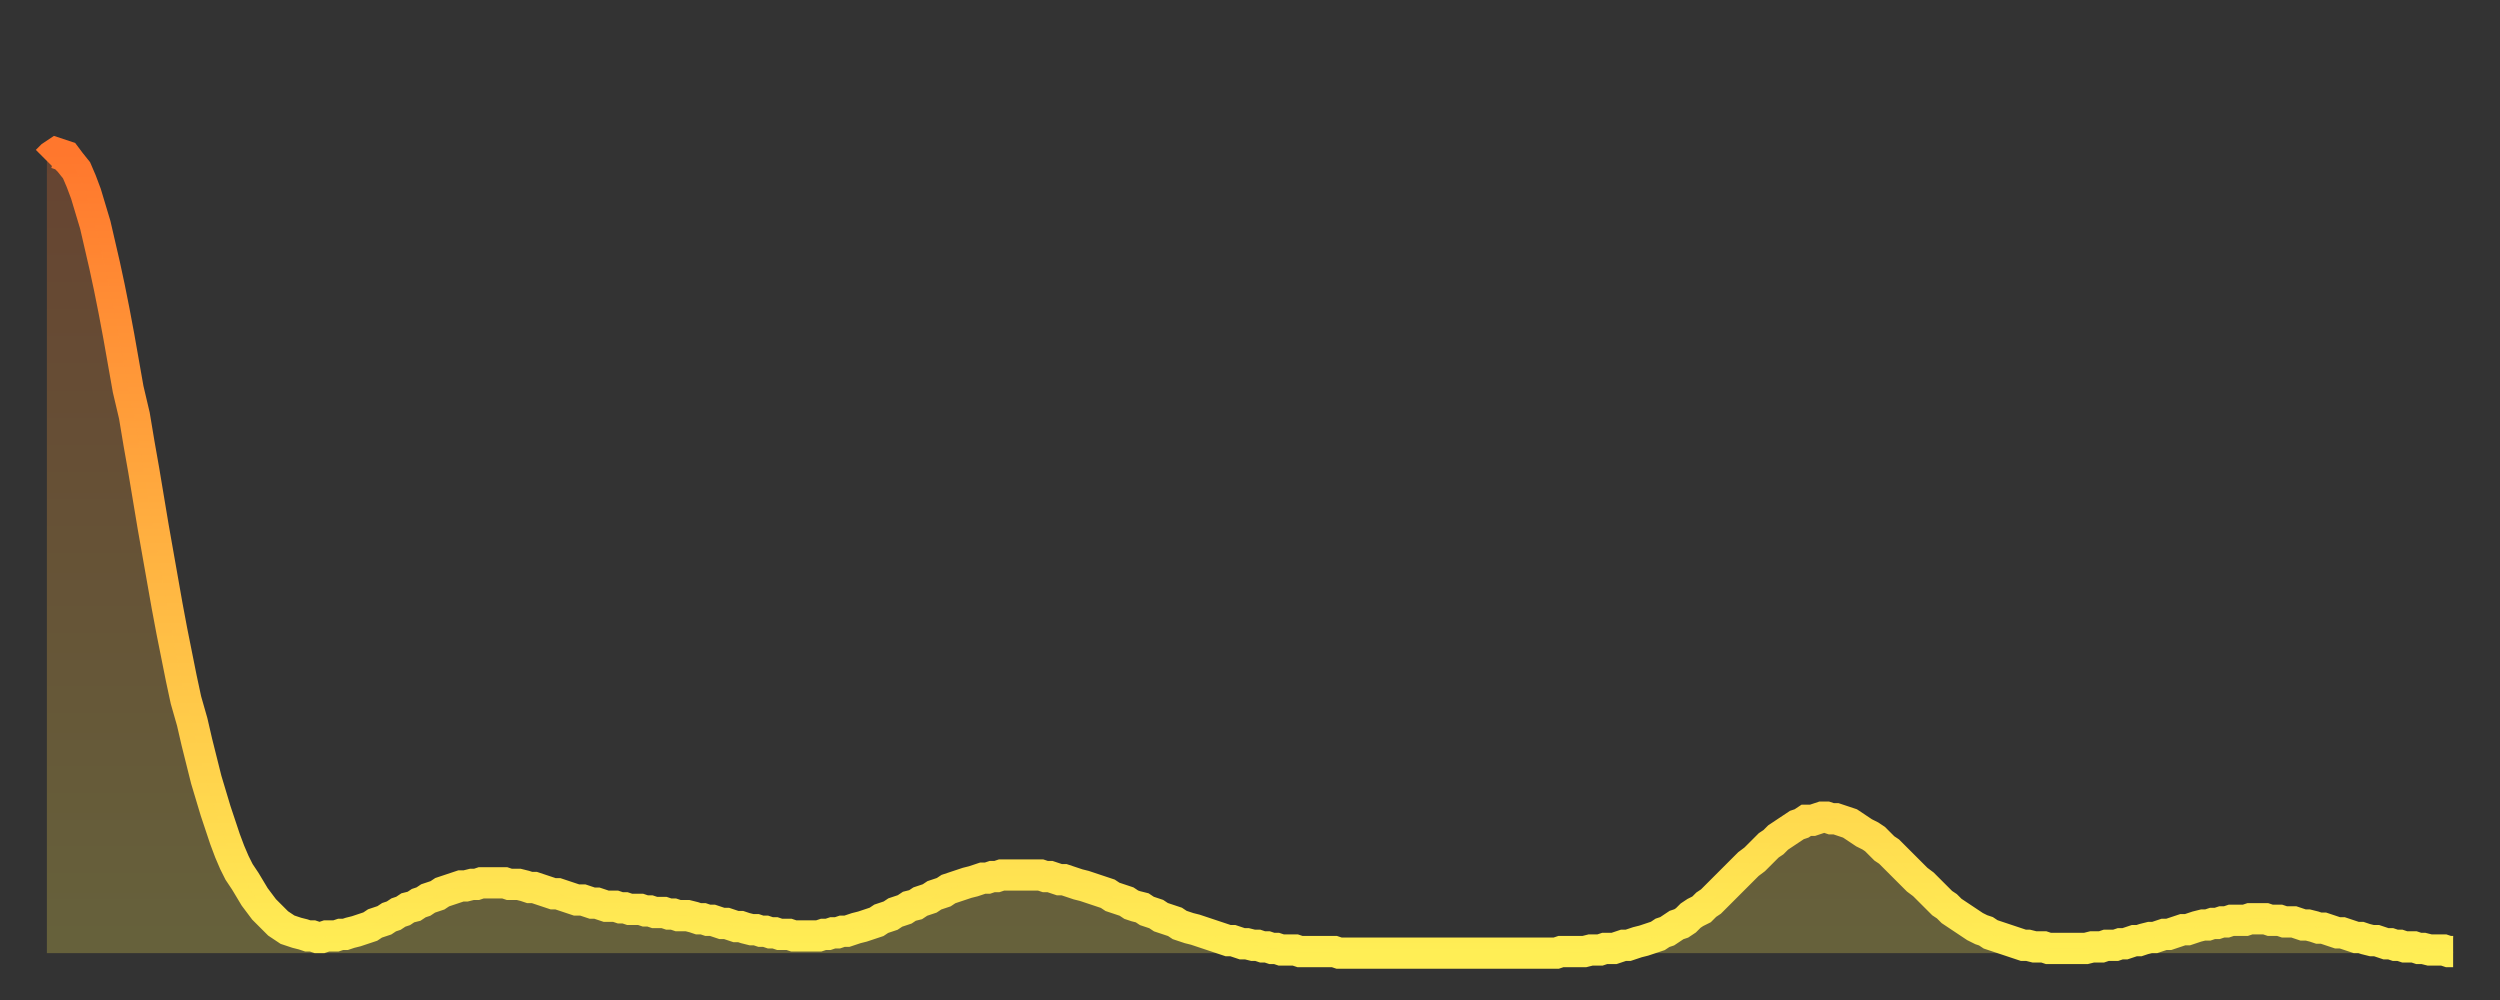
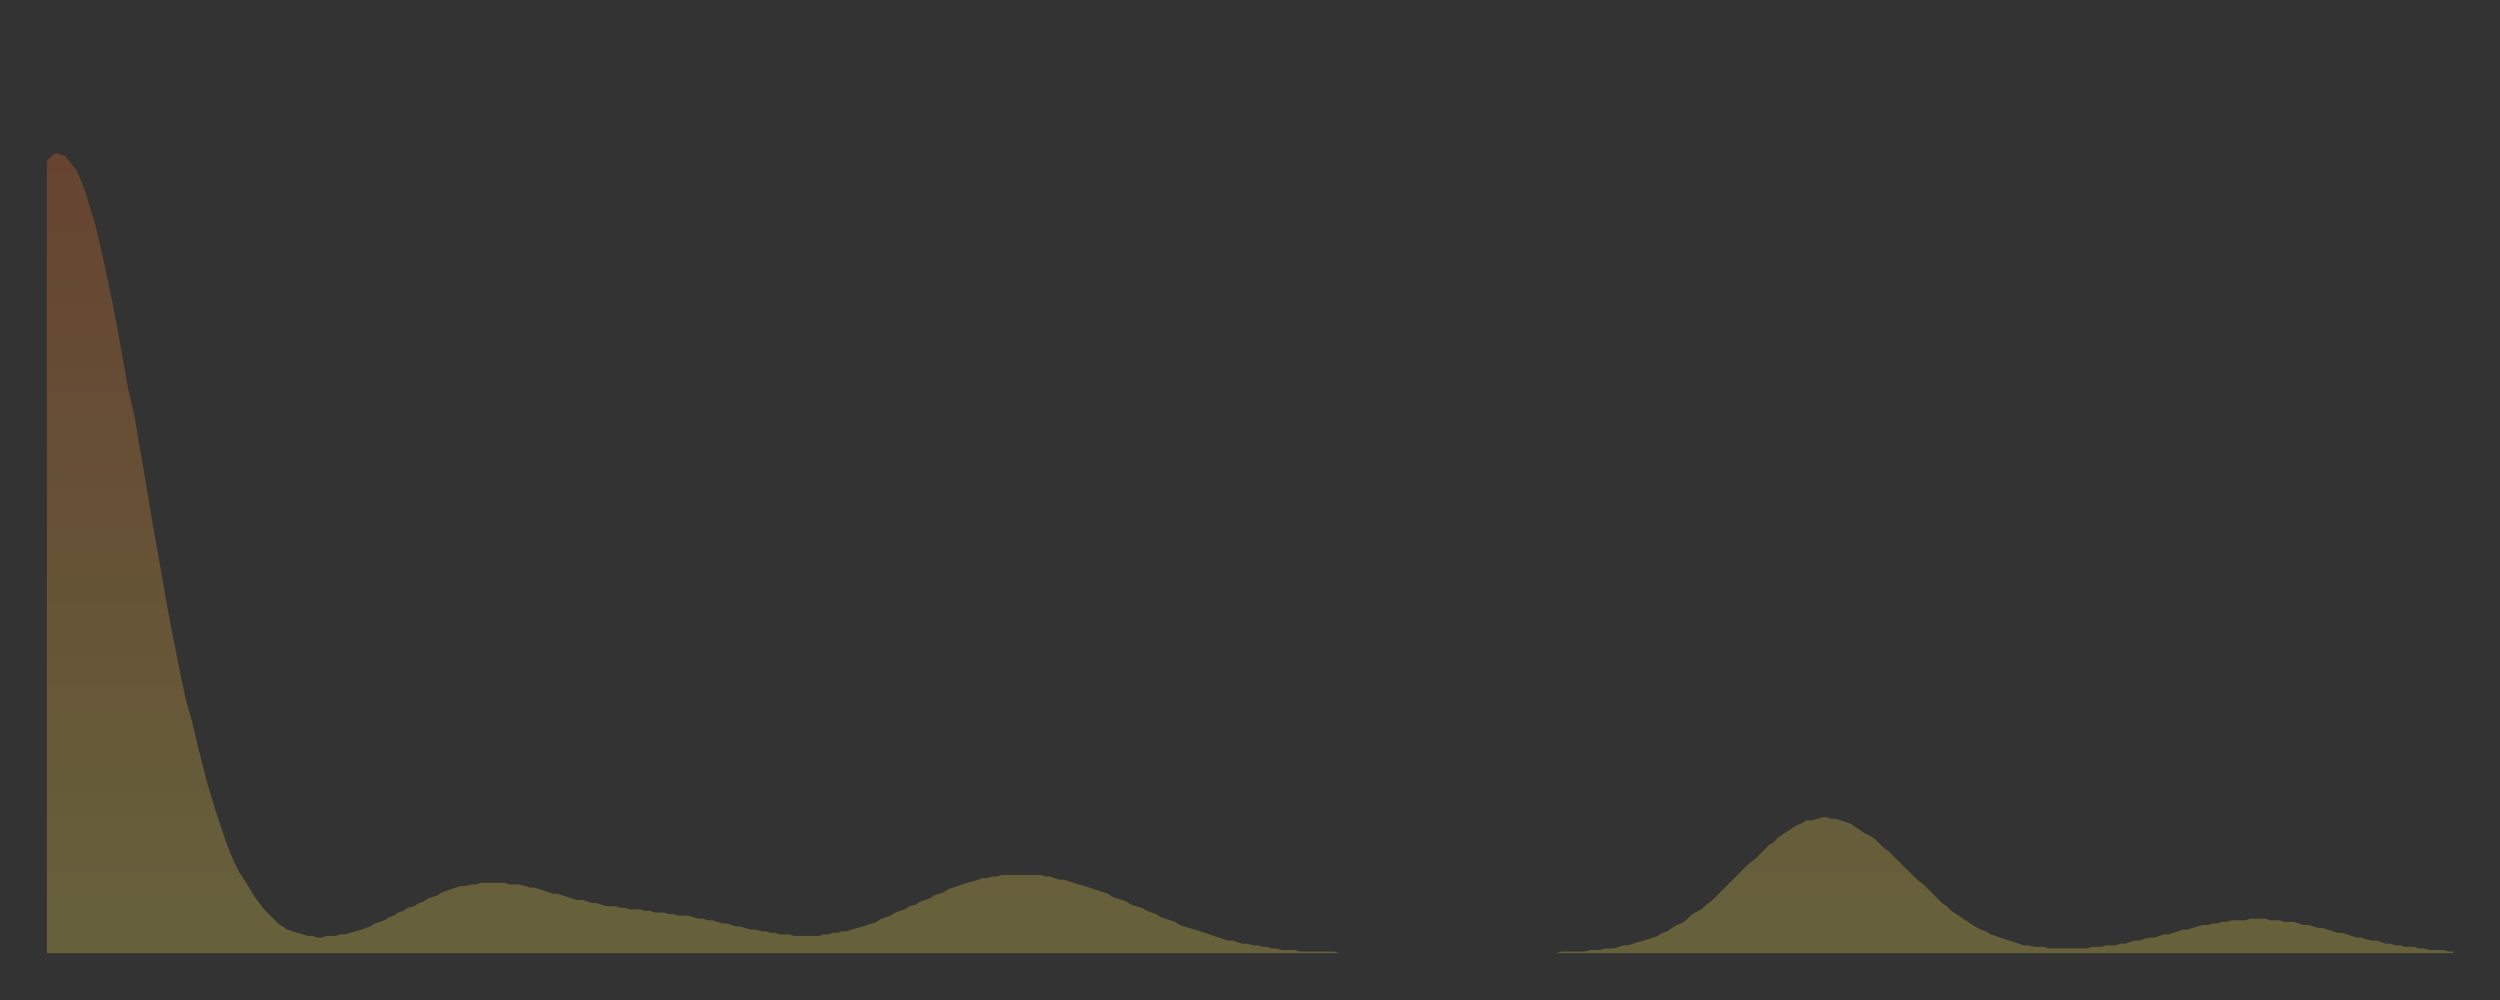
<svg xmlns="http://www.w3.org/2000/svg" baseProfile="full" height="64" version="1.1" width="160">
  <rect width="100%" height="100%" fill="#333333" stroke="none" />
  <defs>
    <linearGradient id="id917924" x1="0" x2="0" y1="0" y2="1">
      <stop offset="0%" stop-color="#ff772d" />
      <stop offset="50%" stop-color="#ffb241" />
      <stop offset="100%" stop-color="#ffee55" />
    </linearGradient>
  </defs>
  <g transform="translate(3,3)">
    <g>
-       <path d="M 0.0 7.3 0.3 7.0 0.6 6.8 0.9 6.9 1.2 7.0 1.5 7.4 1.9 7.9 2.2 8.6 2.5 9.4 2.8 10.4 3.1 11.4 3.4 12.7 3.7 14.0 4.0 15.4 4.3 16.9 4.6 18.5 4.9 20.2 5.2 21.9 5.6 23.6 5.9 25.4 6.2 27.1 6.5 28.9 6.8 30.7 7.1 32.4 7.4 34.1 7.7 35.8 8.0 37.4 8.3 38.9 8.6 40.4 8.9 41.8 9.3 43.2 9.6 44.5 9.9 45.7 10.2 46.9 10.5 47.9 10.8 48.9 11.1 49.8 11.4 50.7 11.7 51.5 12.0 52.2 12.3 52.8 12.7 53.4 13.0 53.9 13.3 54.4 13.6 54.8 13.9 55.2 14.2 55.5 14.5 55.8 14.8 56.1 15.1 56.3 15.4 56.5 15.7 56.6 16.0 56.7 16.4 56.8 16.7 56.9 17.0 56.9 17.3 57.0 17.6 57.0 17.9 56.9 18.2 56.9 18.5 56.9 18.8 56.8 19.1 56.8 19.4 56.7 19.8 56.6 20.1 56.5 20.4 56.4 20.7 56.3 21.0 56.1 21.3 56.0 21.6 55.9 21.9 55.7 22.2 55.6 22.5 55.4 22.8 55.3 23.1 55.1 23.5 55.0 23.8 54.8 24.1 54.7 24.4 54.5 24.7 54.4 25.0 54.3 25.3 54.1 25.6 54.0 25.9 53.9 26.2 53.8 26.5 53.7 26.8 53.7 27.2 53.6 27.5 53.6 27.8 53.5 28.1 53.5 28.4 53.5 28.7 53.5 29.0 53.5 29.3 53.5 29.6 53.6 29.9 53.6 30.2 53.6 30.6 53.7 30.9 53.8 31.2 53.8 31.5 53.9 31.8 54.0 32.1 54.1 32.4 54.2 32.7 54.2 33.0 54.3 33.3 54.4 33.6 54.5 33.9 54.6 34.3 54.6 34.6 54.7 34.9 54.8 35.2 54.8 35.5 54.9 35.8 55.0 36.1 55.0 36.4 55.0 36.7 55.1 37.0 55.1 37.3 55.2 37.7 55.2 38.0 55.2 38.3 55.3 38.6 55.3 38.9 55.4 39.2 55.4 39.5 55.4 39.8 55.5 40.1 55.5 40.4 55.6 40.7 55.6 41.0 55.6 41.4 55.7 41.7 55.8 42.0 55.8 42.3 55.9 42.6 55.9 42.9 56.0 43.2 56.1 43.5 56.1 43.8 56.2 44.1 56.3 44.4 56.3 44.7 56.4 45.1 56.5 45.4 56.5 45.7 56.6 46.0 56.6 46.3 56.7 46.6 56.7 46.9 56.8 47.2 56.8 47.5 56.8 47.8 56.9 48.1 56.9 48.5 56.9 48.8 56.9 49.1 56.9 49.4 56.9 49.7 56.8 50.0 56.8 50.3 56.7 50.6 56.7 50.9 56.6 51.2 56.6 51.5 56.5 51.8 56.4 52.2 56.3 52.5 56.2 52.8 56.1 53.1 56.0 53.4 55.8 53.7 55.7 54.0 55.6 54.3 55.4 54.6 55.3 54.9 55.2 55.2 55.0 55.6 54.9 55.9 54.7 56.2 54.6 56.5 54.5 56.8 54.3 57.1 54.2 57.4 54.1 57.7 53.9 58.0 53.8 58.3 53.7 58.6 53.6 58.9 53.5 59.3 53.4 59.6 53.3 59.9 53.2 60.2 53.2 60.5 53.1 60.8 53.1 61.1 53.0 61.4 53.0 61.7 53.0 62.0 53.0 62.3 53.0 62.6 53.0 63.0 53.0 63.3 53.0 63.6 53.0 63.9 53.1 64.2 53.1 64.5 53.2 64.8 53.3 65.1 53.3 65.4 53.4 65.7 53.5 66.0 53.6 66.4 53.7 66.7 53.8 67.0 53.9 67.3 54.0 67.6 54.1 67.9 54.2 68.2 54.4 68.5 54.5 68.8 54.6 69.1 54.7 69.4 54.9 69.7 55.0 70.1 55.1 70.4 55.3 70.7 55.4 71.0 55.5 71.3 55.7 71.6 55.8 71.9 55.9 72.2 56.0 72.5 56.2 72.8 56.3 73.1 56.4 73.5 56.5 73.8 56.6 74.1 56.7 74.4 56.8 74.7 56.9 75.0 57.0 75.3 57.1 75.6 57.2 75.9 57.2 76.2 57.3 76.5 57.4 76.8 57.4 77.2 57.5 77.5 57.5 77.8 57.6 78.1 57.6 78.4 57.7 78.7 57.7 79.0 57.8 79.3 57.8 79.6 57.8 79.9 57.8 80.2 57.9 80.5 57.9 80.9 57.9 81.2 57.9 81.5 57.9 81.8 57.9 82.1 57.9 82.4 57.9 82.7 58.0 83.0 58.0 83.3 58.0 83.6 58.0 83.9 58.0 84.3 58.0 84.6 58.0 84.9 58.0 85.2 58.0 85.5 58.0 85.8 58.0 86.1 58.0 86.4 58.0 86.7 58.0 87.0 58.0 87.3 58.0 87.6 58.0 88.0 58.0 88.3 58.0 88.6 58.0 88.9 58.0 89.2 58.0 89.5 58.0 89.8 58.0 90.1 58.0 90.4 58.0 90.7 58.0 91.0 58.0 91.4 58.0 91.7 58.0 92.0 58.0 92.3 58.0 92.6 58.0 92.9 58.0 93.2 58.0 93.5 58.0 93.8 58.0 94.1 58.0 94.4 58.0 94.7 58.0 95.1 58.0 95.4 58.0 95.7 58.0 96.0 58.0 96.3 58.0 96.6 58.0 96.9 57.9 97.2 57.9 97.5 57.9 97.8 57.9 98.1 57.9 98.4 57.9 98.8 57.8 99.1 57.8 99.4 57.8 99.7 57.7 100.0 57.7 100.3 57.7 100.6 57.6 100.9 57.5 101.2 57.5 101.5 57.4 101.8 57.3 102.2 57.2 102.5 57.1 102.8 57.0 103.1 56.9 103.4 56.7 103.7 56.6 104.0 56.4 104.3 56.2 104.6 56.1 104.9 55.9 105.2 55.6 105.5 55.4 105.9 55.2 106.2 54.9 106.5 54.7 106.8 54.4 107.1 54.1 107.4 53.8 107.7 53.5 108.0 53.2 108.3 52.9 108.6 52.6 108.9 52.3 109.3 52.0 109.6 51.7 109.9 51.4 110.2 51.1 110.5 50.9 110.8 50.6 111.1 50.4 111.4 50.2 111.7 50.0 112.0 49.8 112.3 49.7 112.6 49.5 113.0 49.5 113.3 49.4 113.6 49.3 113.9 49.3 114.2 49.4 114.5 49.4 114.8 49.5 115.1 49.6 115.4 49.7 115.7 49.9 116.0 50.1 116.3 50.3 116.7 50.5 117.0 50.7 117.3 51.0 117.6 51.3 117.9 51.5 118.2 51.8 118.5 52.1 118.8 52.4 119.1 52.7 119.4 53.0 119.7 53.3 120.1 53.6 120.4 53.9 120.7 54.2 121.0 54.5 121.3 54.8 121.6 55.0 121.9 55.3 122.2 55.5 122.5 55.7 122.8 55.9 123.1 56.1 123.4 56.3 123.8 56.5 124.1 56.6 124.4 56.8 124.7 56.9 125.0 57.0 125.3 57.1 125.6 57.2 125.9 57.3 126.2 57.4 126.5 57.5 126.8 57.5 127.2 57.6 127.5 57.6 127.8 57.6 128.1 57.7 128.4 57.7 128.7 57.7 129.0 57.7 129.3 57.7 129.6 57.7 129.9 57.7 130.2 57.7 130.5 57.7 130.9 57.6 131.2 57.6 131.5 57.6 131.8 57.5 132.1 57.5 132.4 57.5 132.7 57.4 133.0 57.4 133.3 57.3 133.6 57.2 133.9 57.2 134.2 57.1 134.6 57.0 134.9 57.0 135.2 56.9 135.5 56.8 135.8 56.8 136.1 56.7 136.4 56.6 136.7 56.5 137.0 56.5 137.3 56.4 137.6 56.3 138.0 56.2 138.3 56.2 138.6 56.1 138.9 56.1 139.2 56.0 139.5 56.0 139.8 55.9 140.1 55.9 140.4 55.9 140.7 55.9 141.0 55.8 141.3 55.8 141.7 55.8 142.0 55.8 142.3 55.9 142.6 55.9 142.9 55.9 143.2 56.0 143.5 56.0 143.8 56.0 144.1 56.1 144.4 56.2 144.7 56.2 145.1 56.3 145.4 56.4 145.7 56.4 146.0 56.5 146.3 56.6 146.6 56.7 146.9 56.7 147.2 56.8 147.5 56.9 147.8 57.0 148.1 57.0 148.4 57.1 148.8 57.2 149.1 57.2 149.4 57.3 149.7 57.4 150.0 57.4 150.3 57.5 150.6 57.5 150.9 57.6 151.2 57.6 151.5 57.6 151.8 57.7 152.1 57.7 152.5 57.8 152.8 57.8 153.1 57.8 153.4 57.8 153.7 57.9 154.0 57.9" fill="none" id="graph-curve" opacity="1" stroke="url(#id917924)" stroke-width="2" />
      <path d="M 0 58 L 0.0 7.3 0.3 7.0 0.6 6.8 0.9 6.9 1.2 7.0 1.5 7.4 1.9 7.9 2.2 8.6 2.5 9.4 2.8 10.4 3.1 11.4 3.4 12.7 3.7 14.0 4.0 15.4 4.3 16.9 4.6 18.5 4.9 20.2 5.2 21.9 5.6 23.6 5.9 25.4 6.2 27.1 6.5 28.9 6.8 30.7 7.1 32.4 7.4 34.1 7.7 35.8 8.0 37.4 8.3 38.9 8.6 40.4 8.9 41.8 9.3 43.2 9.6 44.5 9.9 45.7 10.2 46.9 10.5 47.9 10.8 48.9 11.1 49.8 11.4 50.7 11.7 51.5 12.0 52.2 12.3 52.8 12.7 53.4 13.0 53.9 13.3 54.4 13.6 54.8 13.9 55.2 14.2 55.5 14.5 55.8 14.8 56.1 15.1 56.3 15.4 56.5 15.7 56.6 16.0 56.7 16.4 56.8 16.7 56.9 17.0 56.9 17.3 57.0 17.6 57.0 17.9 56.9 18.2 56.9 18.5 56.9 18.8 56.8 19.1 56.8 19.4 56.7 19.8 56.6 20.1 56.5 20.4 56.4 20.7 56.3 21.0 56.1 21.3 56.0 21.6 55.9 21.9 55.7 22.2 55.6 22.5 55.4 22.8 55.3 23.1 55.1 23.5 55.0 23.8 54.8 24.1 54.7 24.4 54.5 24.7 54.4 25.0 54.3 25.3 54.1 25.6 54.0 25.9 53.9 26.2 53.8 26.5 53.7 26.8 53.7 27.2 53.6 27.5 53.6 27.8 53.5 28.1 53.5 28.4 53.5 28.7 53.5 29.0 53.5 29.3 53.5 29.6 53.6 29.9 53.6 30.2 53.6 30.6 53.7 30.9 53.8 31.2 53.8 31.5 53.9 31.8 54.0 32.1 54.1 32.4 54.2 32.7 54.2 33.0 54.3 33.3 54.4 33.6 54.5 33.9 54.6 34.3 54.6 34.6 54.7 34.9 54.8 35.2 54.8 35.5 54.9 35.8 55.0 36.1 55.0 36.4 55.0 36.7 55.1 37.0 55.1 37.3 55.2 37.7 55.2 38.0 55.2 38.3 55.3 38.6 55.3 38.9 55.4 39.2 55.4 39.5 55.4 39.8 55.5 40.1 55.5 40.4 55.6 40.7 55.6 41.0 55.6 41.4 55.7 41.7 55.8 42.0 55.8 42.3 55.9 42.6 55.9 42.9 56.0 43.2 56.1 43.5 56.1 43.8 56.2 44.1 56.3 44.4 56.3 44.7 56.4 45.1 56.5 45.4 56.5 45.7 56.6 46.0 56.6 46.3 56.7 46.6 56.7 46.9 56.8 47.2 56.8 47.5 56.8 47.8 56.9 48.1 56.9 48.5 56.9 48.8 56.9 49.1 56.9 49.4 56.9 49.7 56.8 50.0 56.8 50.3 56.7 50.6 56.7 50.9 56.6 51.2 56.6 51.5 56.5 51.8 56.4 52.2 56.3 52.5 56.2 52.8 56.1 53.1 56.0 53.4 55.8 53.7 55.7 54.0 55.6 54.3 55.4 54.6 55.3 54.9 55.2 55.2 55.0 55.6 54.9 55.9 54.7 56.2 54.6 56.5 54.5 56.8 54.3 57.1 54.2 57.4 54.1 57.7 53.9 58.0 53.8 58.3 53.7 58.6 53.6 58.9 53.5 59.3 53.4 59.6 53.3 59.9 53.2 60.2 53.2 60.5 53.1 60.8 53.1 61.1 53.0 61.4 53.0 61.7 53.0 62.0 53.0 62.3 53.0 62.6 53.0 63.0 53.0 63.3 53.0 63.6 53.0 63.9 53.1 64.2 53.1 64.5 53.2 64.8 53.3 65.1 53.3 65.4 53.4 65.7 53.5 66.0 53.6 66.4 53.7 66.7 53.8 67.0 53.9 67.3 54.0 67.6 54.1 67.9 54.2 68.2 54.4 68.5 54.5 68.8 54.6 69.1 54.7 69.4 54.9 69.7 55.0 70.1 55.1 70.4 55.3 70.7 55.4 71.0 55.5 71.3 55.7 71.6 55.8 71.9 55.9 72.2 56.0 72.5 56.2 72.8 56.3 73.1 56.4 73.5 56.5 73.8 56.6 74.1 56.7 74.4 56.8 74.7 56.9 75.0 57.0 75.3 57.1 75.6 57.2 75.9 57.2 76.2 57.3 76.5 57.4 76.8 57.4 77.2 57.5 77.5 57.5 77.8 57.6 78.1 57.6 78.4 57.7 78.7 57.7 79.0 57.8 79.3 57.8 79.6 57.8 79.9 57.8 80.2 57.9 80.5 57.9 80.9 57.9 81.2 57.9 81.5 57.9 81.8 57.9 82.1 57.9 82.4 57.9 82.7 58.0 83.0 58.0 83.3 58.0 83.6 58.0 83.9 58.0 84.3 58.0 84.6 58.0 84.9 58.0 85.2 58.0 85.5 58.0 85.8 58.0 86.1 58.0 86.4 58.0 86.7 58.0 87.0 58.0 87.3 58.0 87.6 58.0 88.0 58.0 88.3 58.0 88.6 58.0 88.9 58.0 89.2 58.0 89.5 58.0 89.8 58.0 90.1 58.0 90.4 58.0 90.7 58.0 91.0 58.0 91.4 58.0 91.7 58.0 92.0 58.0 92.3 58.0 92.6 58.0 92.9 58.0 93.2 58.0 93.5 58.0 93.8 58.0 94.1 58.0 94.4 58.0 94.7 58.0 95.1 58.0 95.4 58.0 95.7 58.0 96.0 58.0 96.3 58.0 96.6 58.0 96.9 57.9 97.2 57.9 97.5 57.9 97.8 57.9 98.1 57.9 98.4 57.9 98.8 57.8 99.1 57.8 99.4 57.8 99.7 57.7 100.0 57.7 100.3 57.7 100.6 57.6 100.9 57.5 101.2 57.5 101.5 57.4 101.8 57.3 102.2 57.2 102.5 57.1 102.8 57.0 103.1 56.9 103.4 56.7 103.7 56.6 104.0 56.4 104.3 56.2 104.6 56.1 104.9 55.9 105.2 55.6 105.5 55.4 105.9 55.2 106.2 54.9 106.5 54.7 106.8 54.4 107.1 54.1 107.4 53.8 107.7 53.5 108.0 53.2 108.3 52.9 108.6 52.6 108.9 52.3 109.3 52.0 109.6 51.7 109.9 51.4 110.2 51.1 110.5 50.9 110.8 50.6 111.1 50.4 111.4 50.2 111.7 50.0 112.0 49.8 112.3 49.7 112.6 49.5 113.0 49.5 113.3 49.4 113.6 49.3 113.9 49.3 114.2 49.4 114.5 49.4 114.8 49.5 115.1 49.6 115.4 49.7 115.7 49.9 116.0 50.1 116.3 50.3 116.7 50.5 117.0 50.7 117.3 51.0 117.6 51.3 117.9 51.5 118.2 51.8 118.5 52.1 118.8 52.4 119.1 52.7 119.4 53.0 119.7 53.3 120.1 53.6 120.4 53.9 120.7 54.2 121.0 54.5 121.3 54.8 121.6 55.0 121.9 55.3 122.2 55.5 122.5 55.7 122.8 55.9 123.1 56.1 123.4 56.3 123.8 56.5 124.1 56.6 124.4 56.8 124.7 56.9 125.0 57.0 125.3 57.1 125.6 57.2 125.9 57.3 126.2 57.4 126.5 57.5 126.8 57.5 127.2 57.6 127.5 57.6 127.8 57.6 128.1 57.7 128.4 57.7 128.7 57.7 129.0 57.7 129.3 57.7 129.6 57.7 129.9 57.7 130.2 57.7 130.5 57.7 130.9 57.6 131.2 57.6 131.5 57.6 131.8 57.5 132.1 57.5 132.4 57.5 132.7 57.4 133.0 57.4 133.3 57.3 133.6 57.2 133.9 57.2 134.2 57.1 134.6 57.0 134.9 57.0 135.2 56.9 135.5 56.8 135.8 56.8 136.1 56.7 136.4 56.6 136.7 56.5 137.0 56.5 137.3 56.4 137.6 56.3 138.0 56.2 138.3 56.2 138.6 56.1 138.9 56.1 139.2 56.0 139.5 56.0 139.8 55.9 140.1 55.9 140.4 55.9 140.7 55.9 141.0 55.8 141.3 55.8 141.7 55.8 142.0 55.8 142.3 55.9 142.6 55.9 142.9 55.9 143.2 56.0 143.5 56.0 143.8 56.0 144.1 56.1 144.4 56.2 144.7 56.2 145.1 56.3 145.4 56.4 145.7 56.4 146.0 56.5 146.3 56.6 146.6 56.7 146.9 56.7 147.2 56.8 147.5 56.9 147.8 57.0 148.1 57.0 148.4 57.1 148.8 57.2 149.1 57.2 149.4 57.3 149.7 57.4 150.0 57.4 150.3 57.5 150.6 57.5 150.9 57.6 151.2 57.6 151.5 57.6 151.8 57.7 152.1 57.7 152.5 57.8 152.8 57.8 153.1 57.8 153.4 57.8 153.7 57.9 154.0 57.9 154 58" fill="url(#id917924)" fill-opacity=".25" id="graph-shadow" />
    </g>
  </g>
</svg>